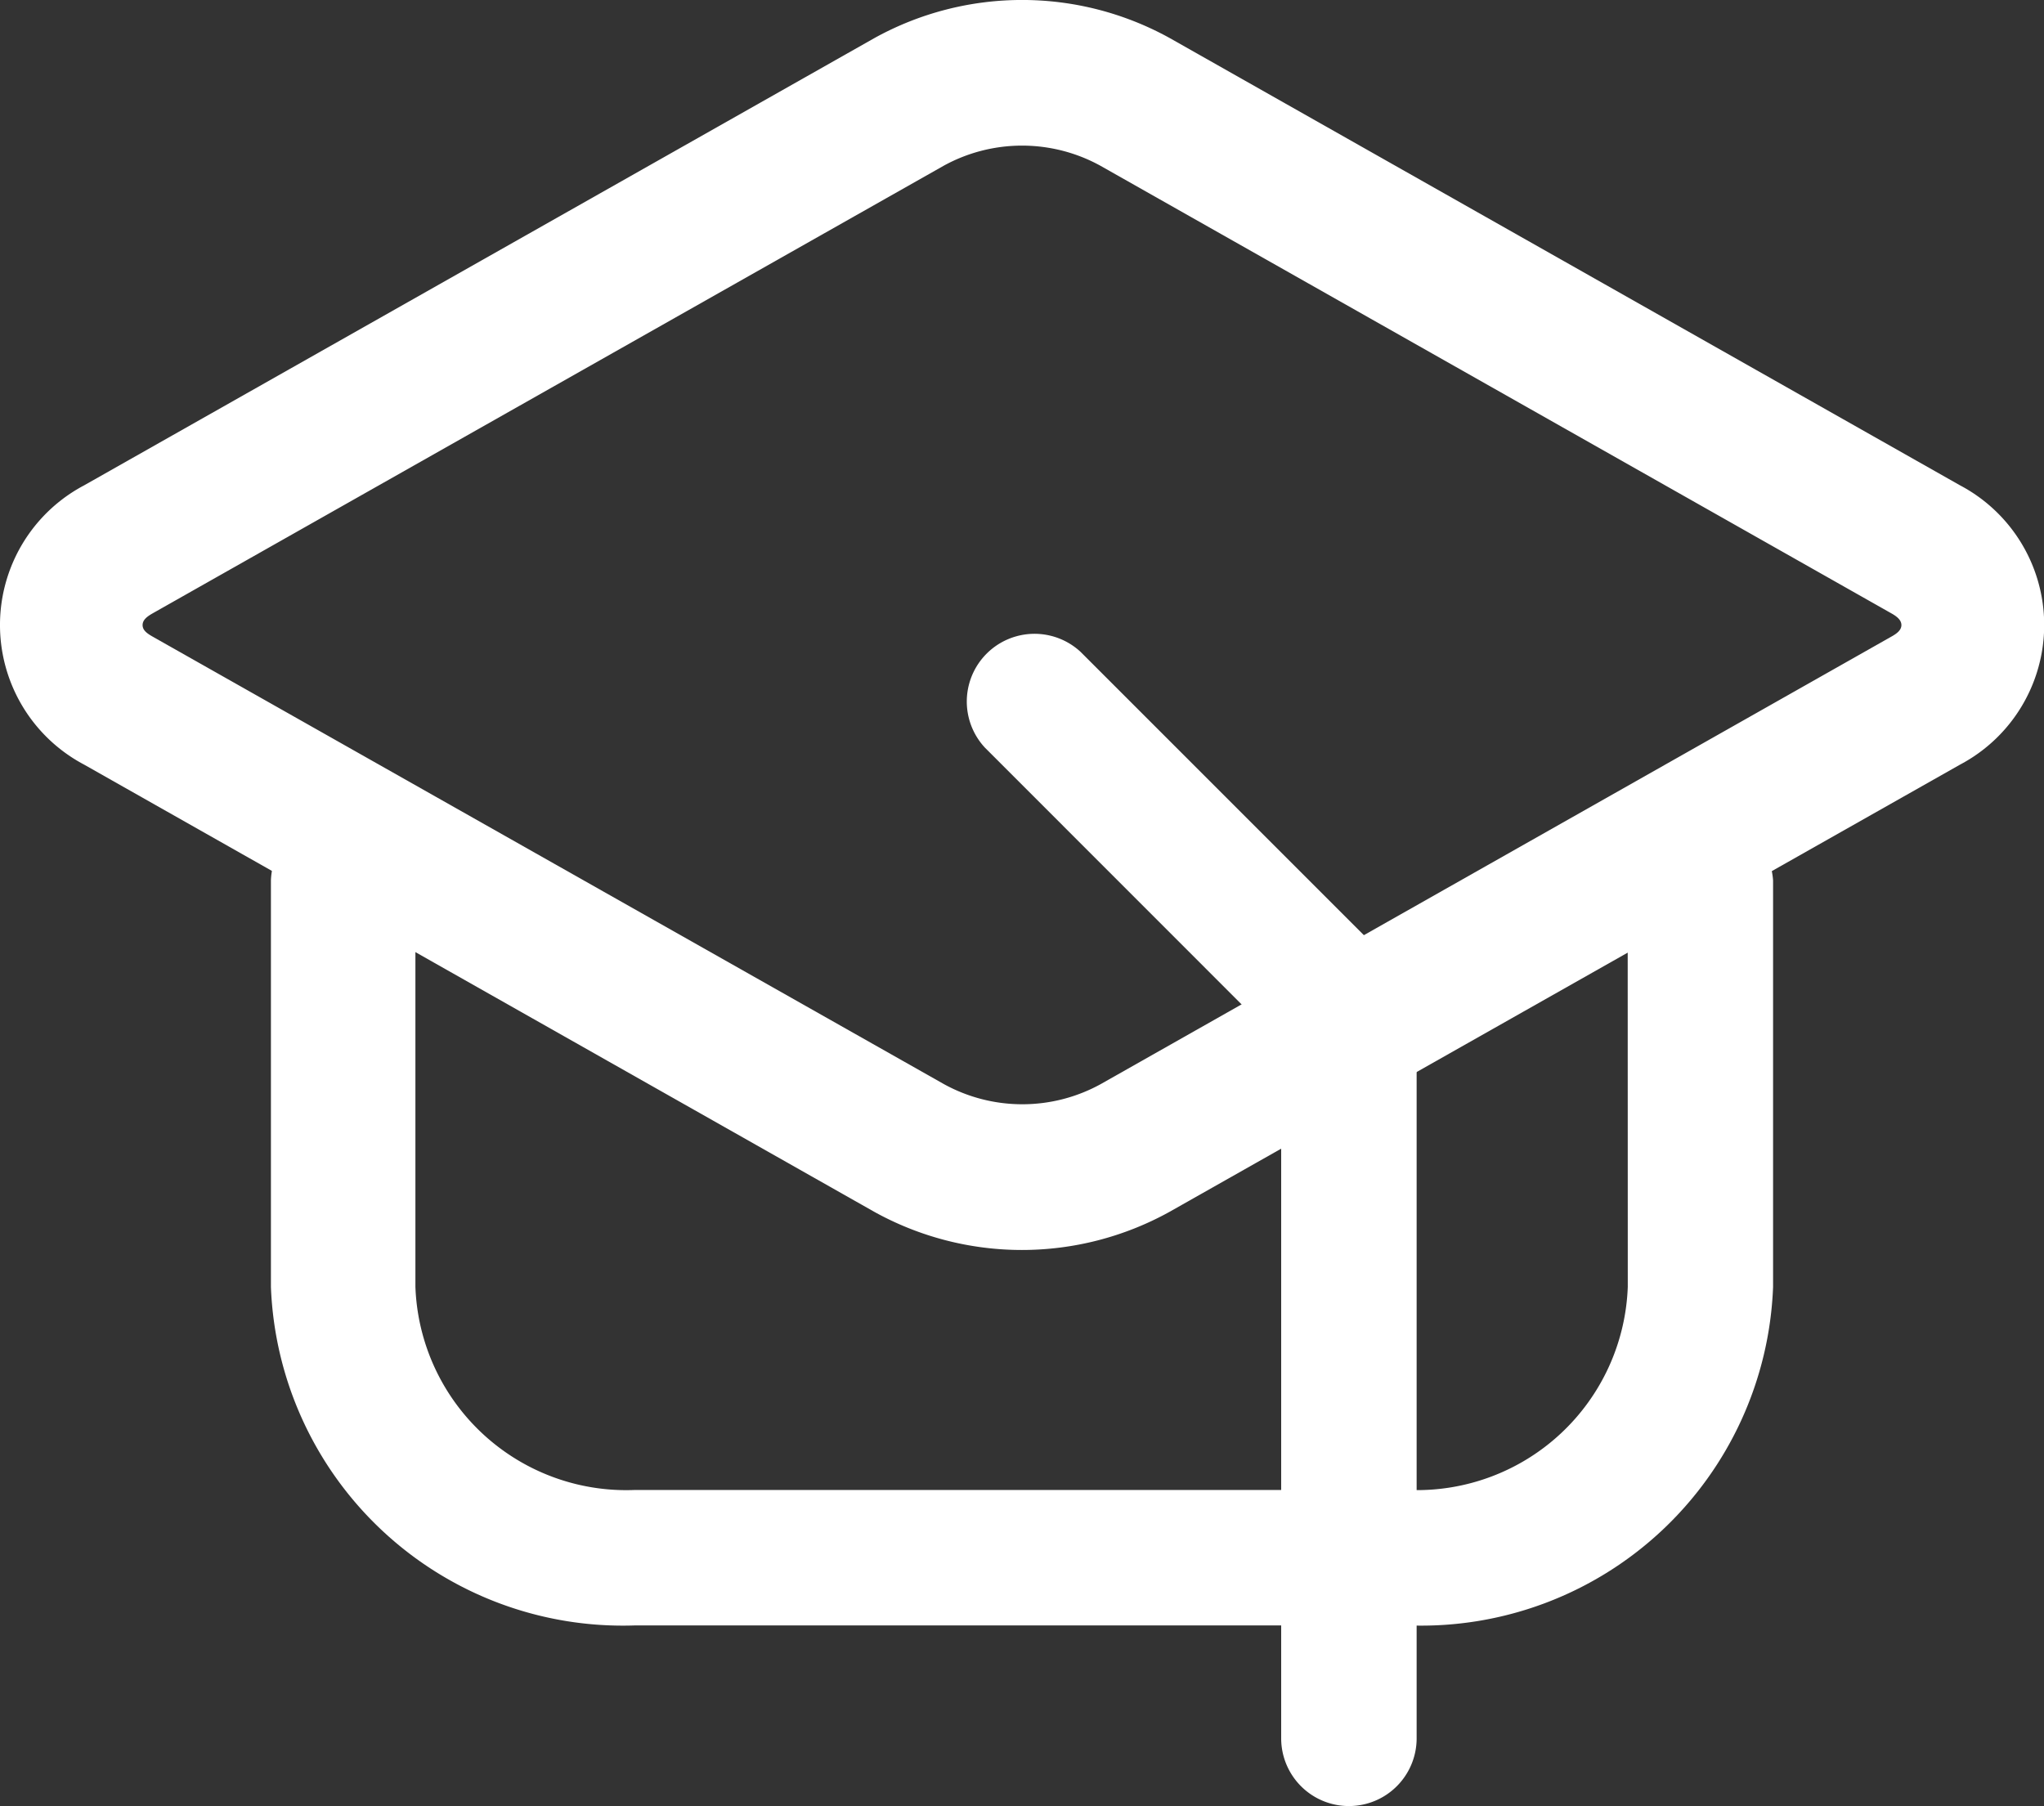
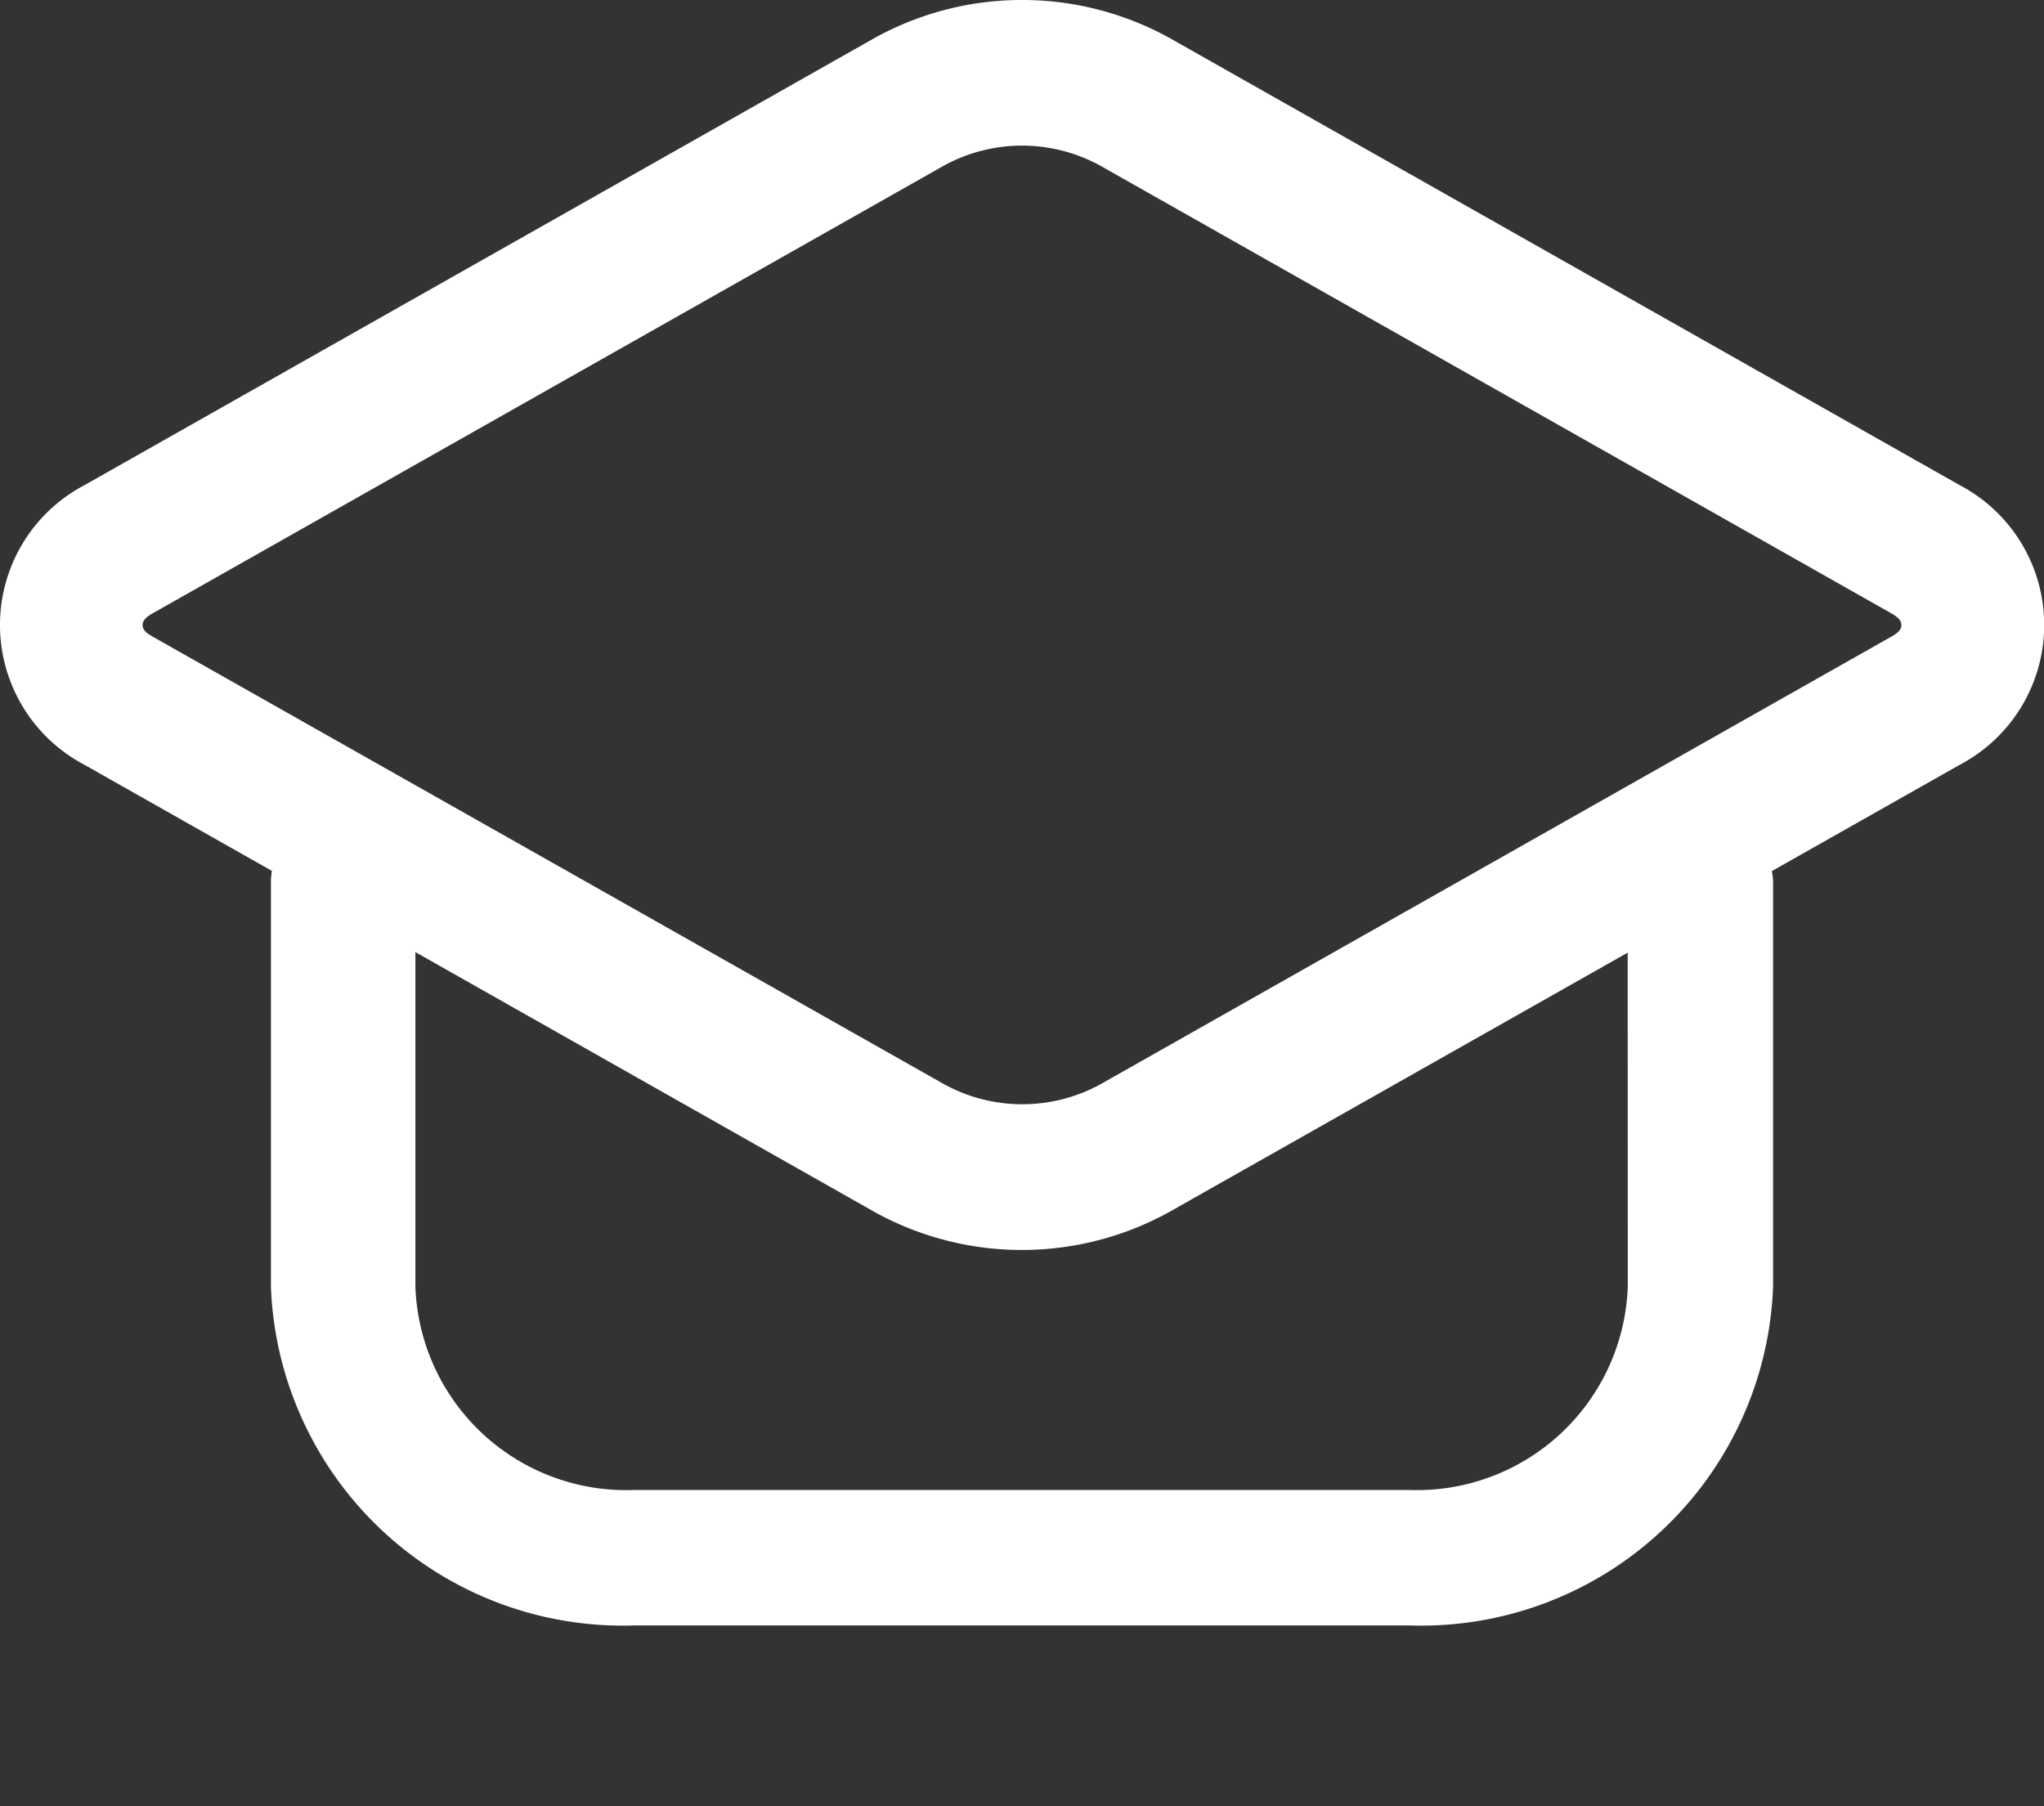
<svg xmlns="http://www.w3.org/2000/svg" viewBox="0 0 22.634 20" height="20" width="22.634">
  <rect x="0" y="0" width="22.634" height="20" fill="#333333" stroke="none" />
  <g transform="translate(-1.25 -2.502)" id="Icon">
    <path fill-rule="evenodd" fill="#fff" d="M2.181,10.969a1.749,1.749,0,0,1,0-3.092l8.753-4.954a3.379,3.379,0,0,1,3.268,0l8.753,4.954a1.749,1.749,0,0,1,0,3.092L14.2,15.922a3.374,3.374,0,0,1-3.268,0Zm.763-1.415L11.7,14.506a1.8,1.8,0,0,0,1.741,0L22.19,9.554c.058-.032.115-.071.115-.13s-.057-.1-.115-.132L13.438,4.339a1.8,1.8,0,0,0-1.741,0L2.944,9.292c-.058.033-.115.071-.115.132S2.886,9.521,2.944,9.554Z" data-name="Path 63425" id="Path_63425" />
    <path fill-rule="evenodd" fill="#fff" transform="translate(0 1.002)" d="M19.274,11.25a.807.807,0,0,1,1.61,0v4.5A3.9,3.9,0,0,1,16.86,19.5H8.274A3.9,3.9,0,0,1,4.25,15.75v-4.5a.779.779,0,0,1,.8-.75.779.779,0,0,1,.8.75v4.5A2.336,2.336,0,0,0,8.274,18H16.86a2.336,2.336,0,0,0,2.415-2.25Z" data-name="Path 63426" id="Path_63426" />
-     <path fill-rule="evenodd" fill="#fff" transform="translate(0.687 1.002)" d="M11.47,9.78a.75.75,0,0,1,1.06-1.06l3.5,3.5a.747.747,0,0,1,.22.53v8a.75.75,0,0,1-1.5,0V13.061Z" data-name="Path 63427" id="Path_63427" />
  </g>
</svg>